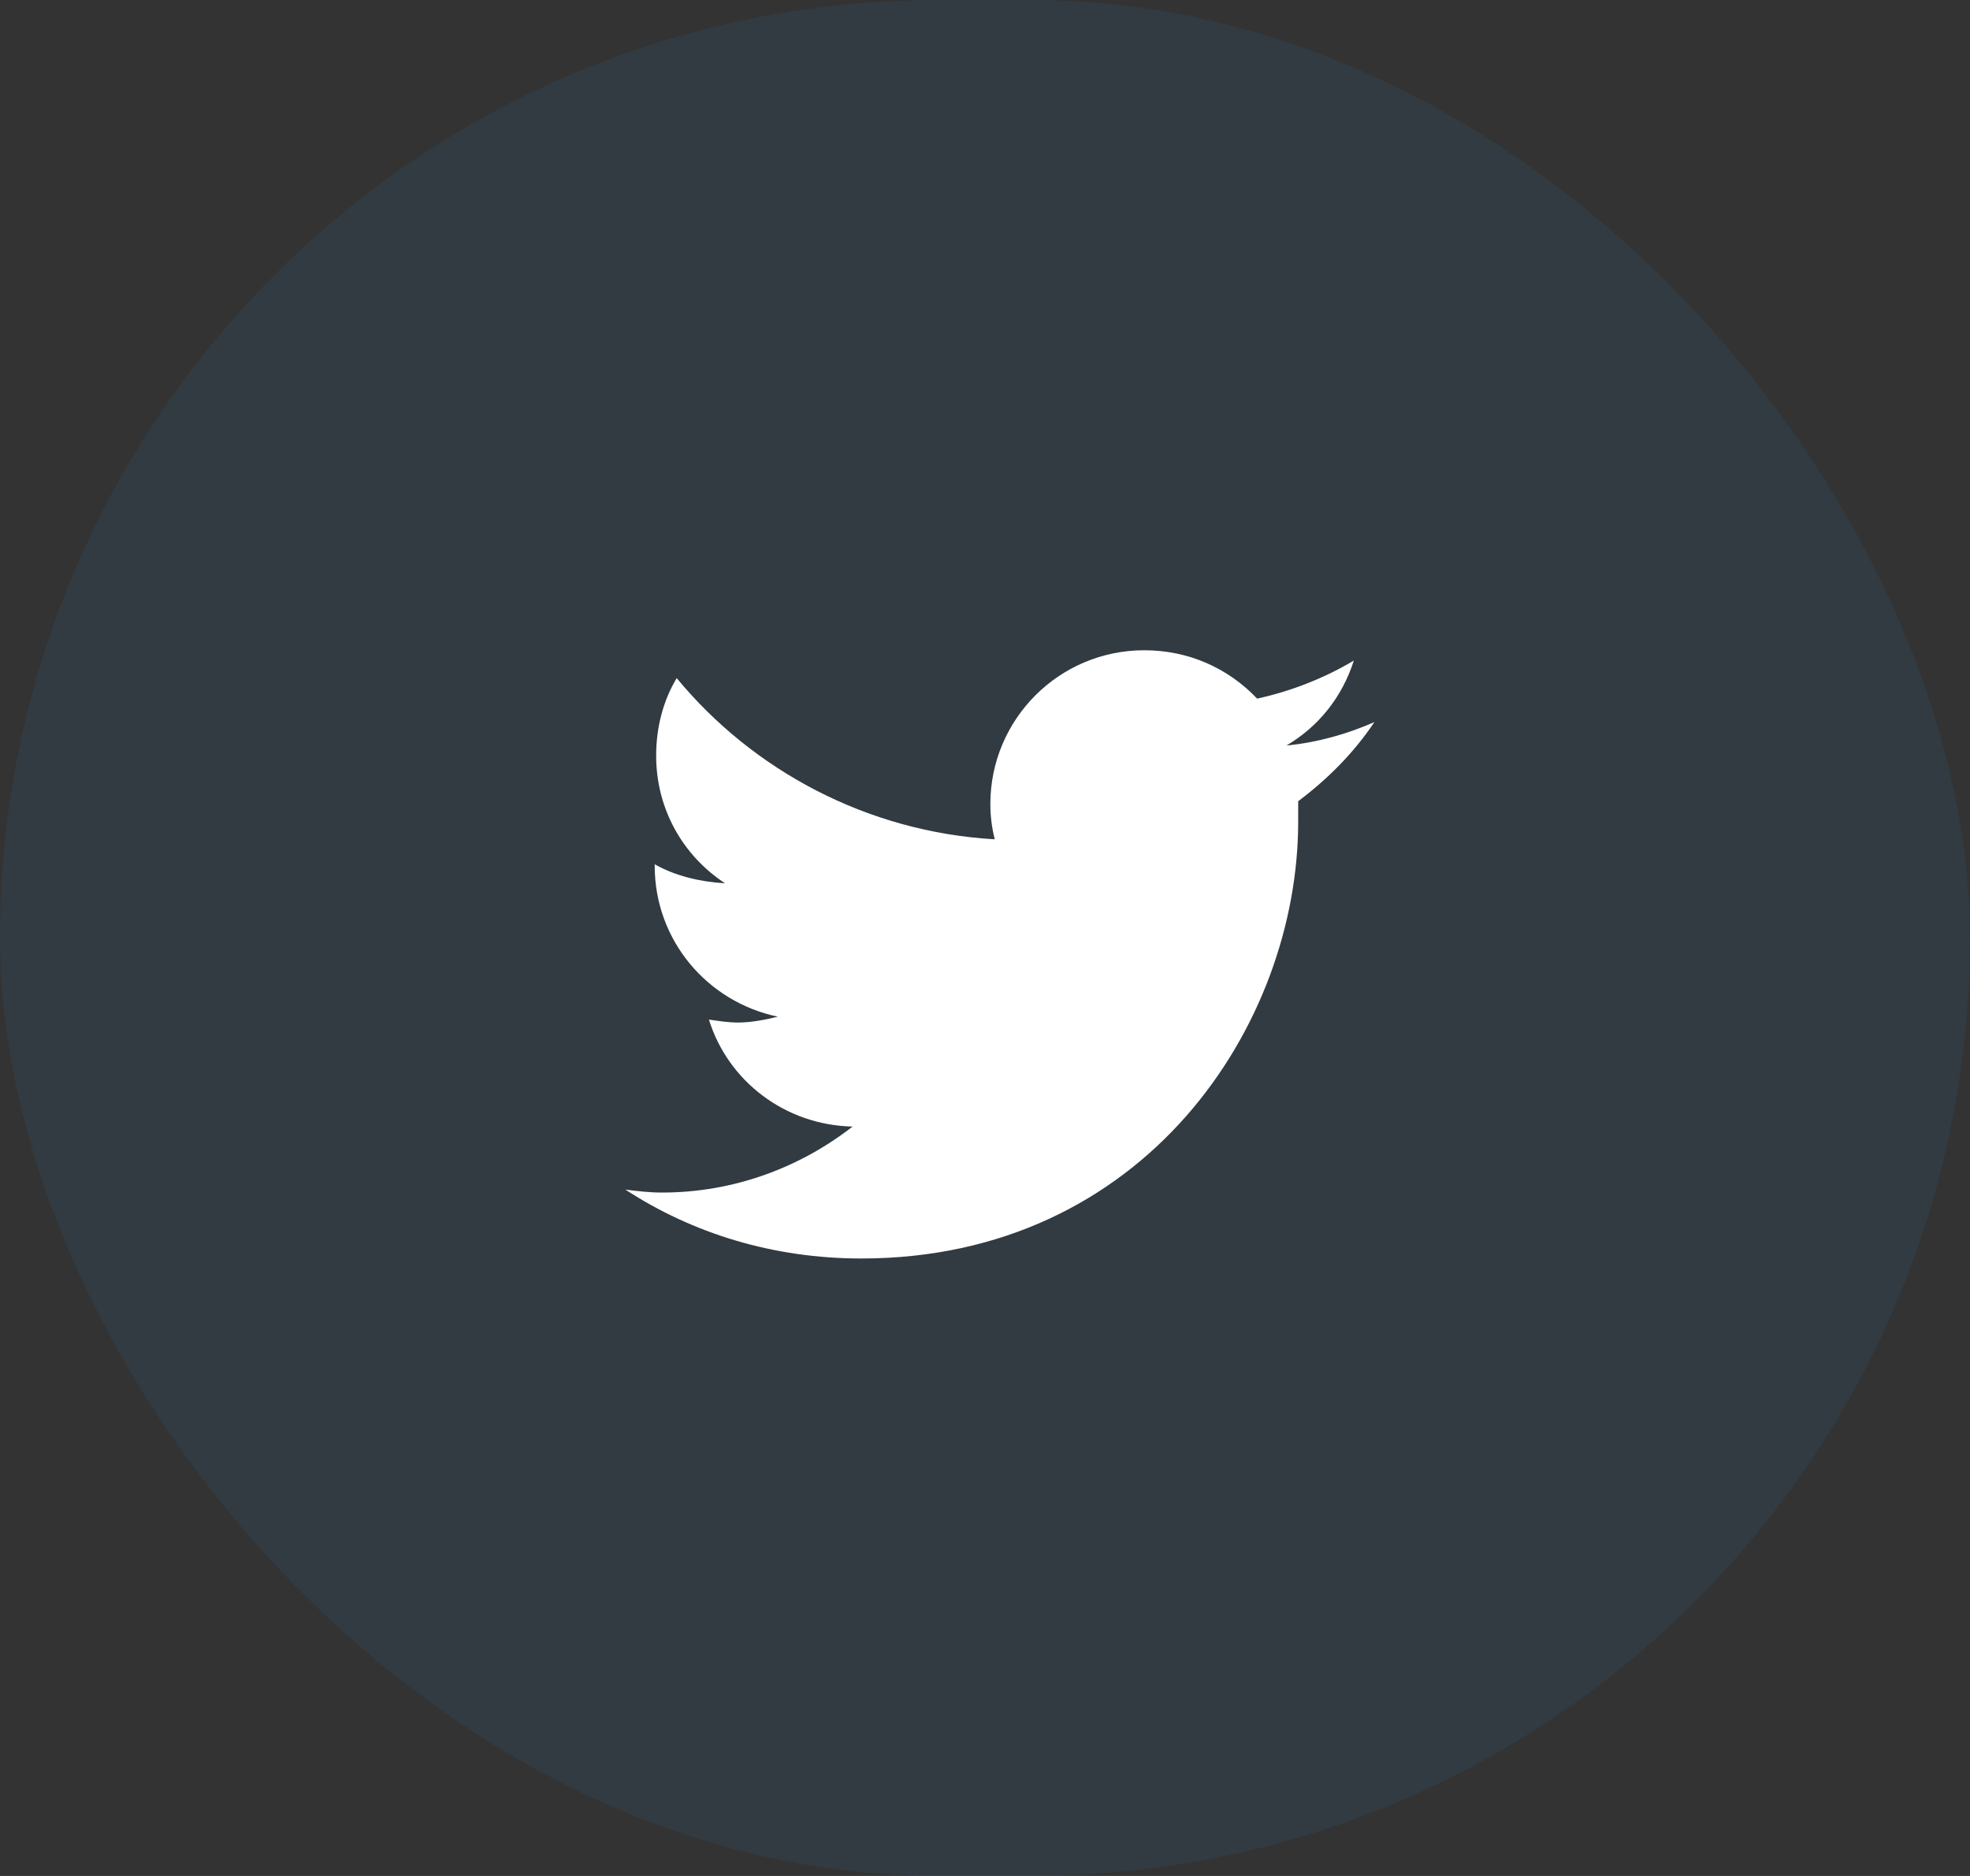
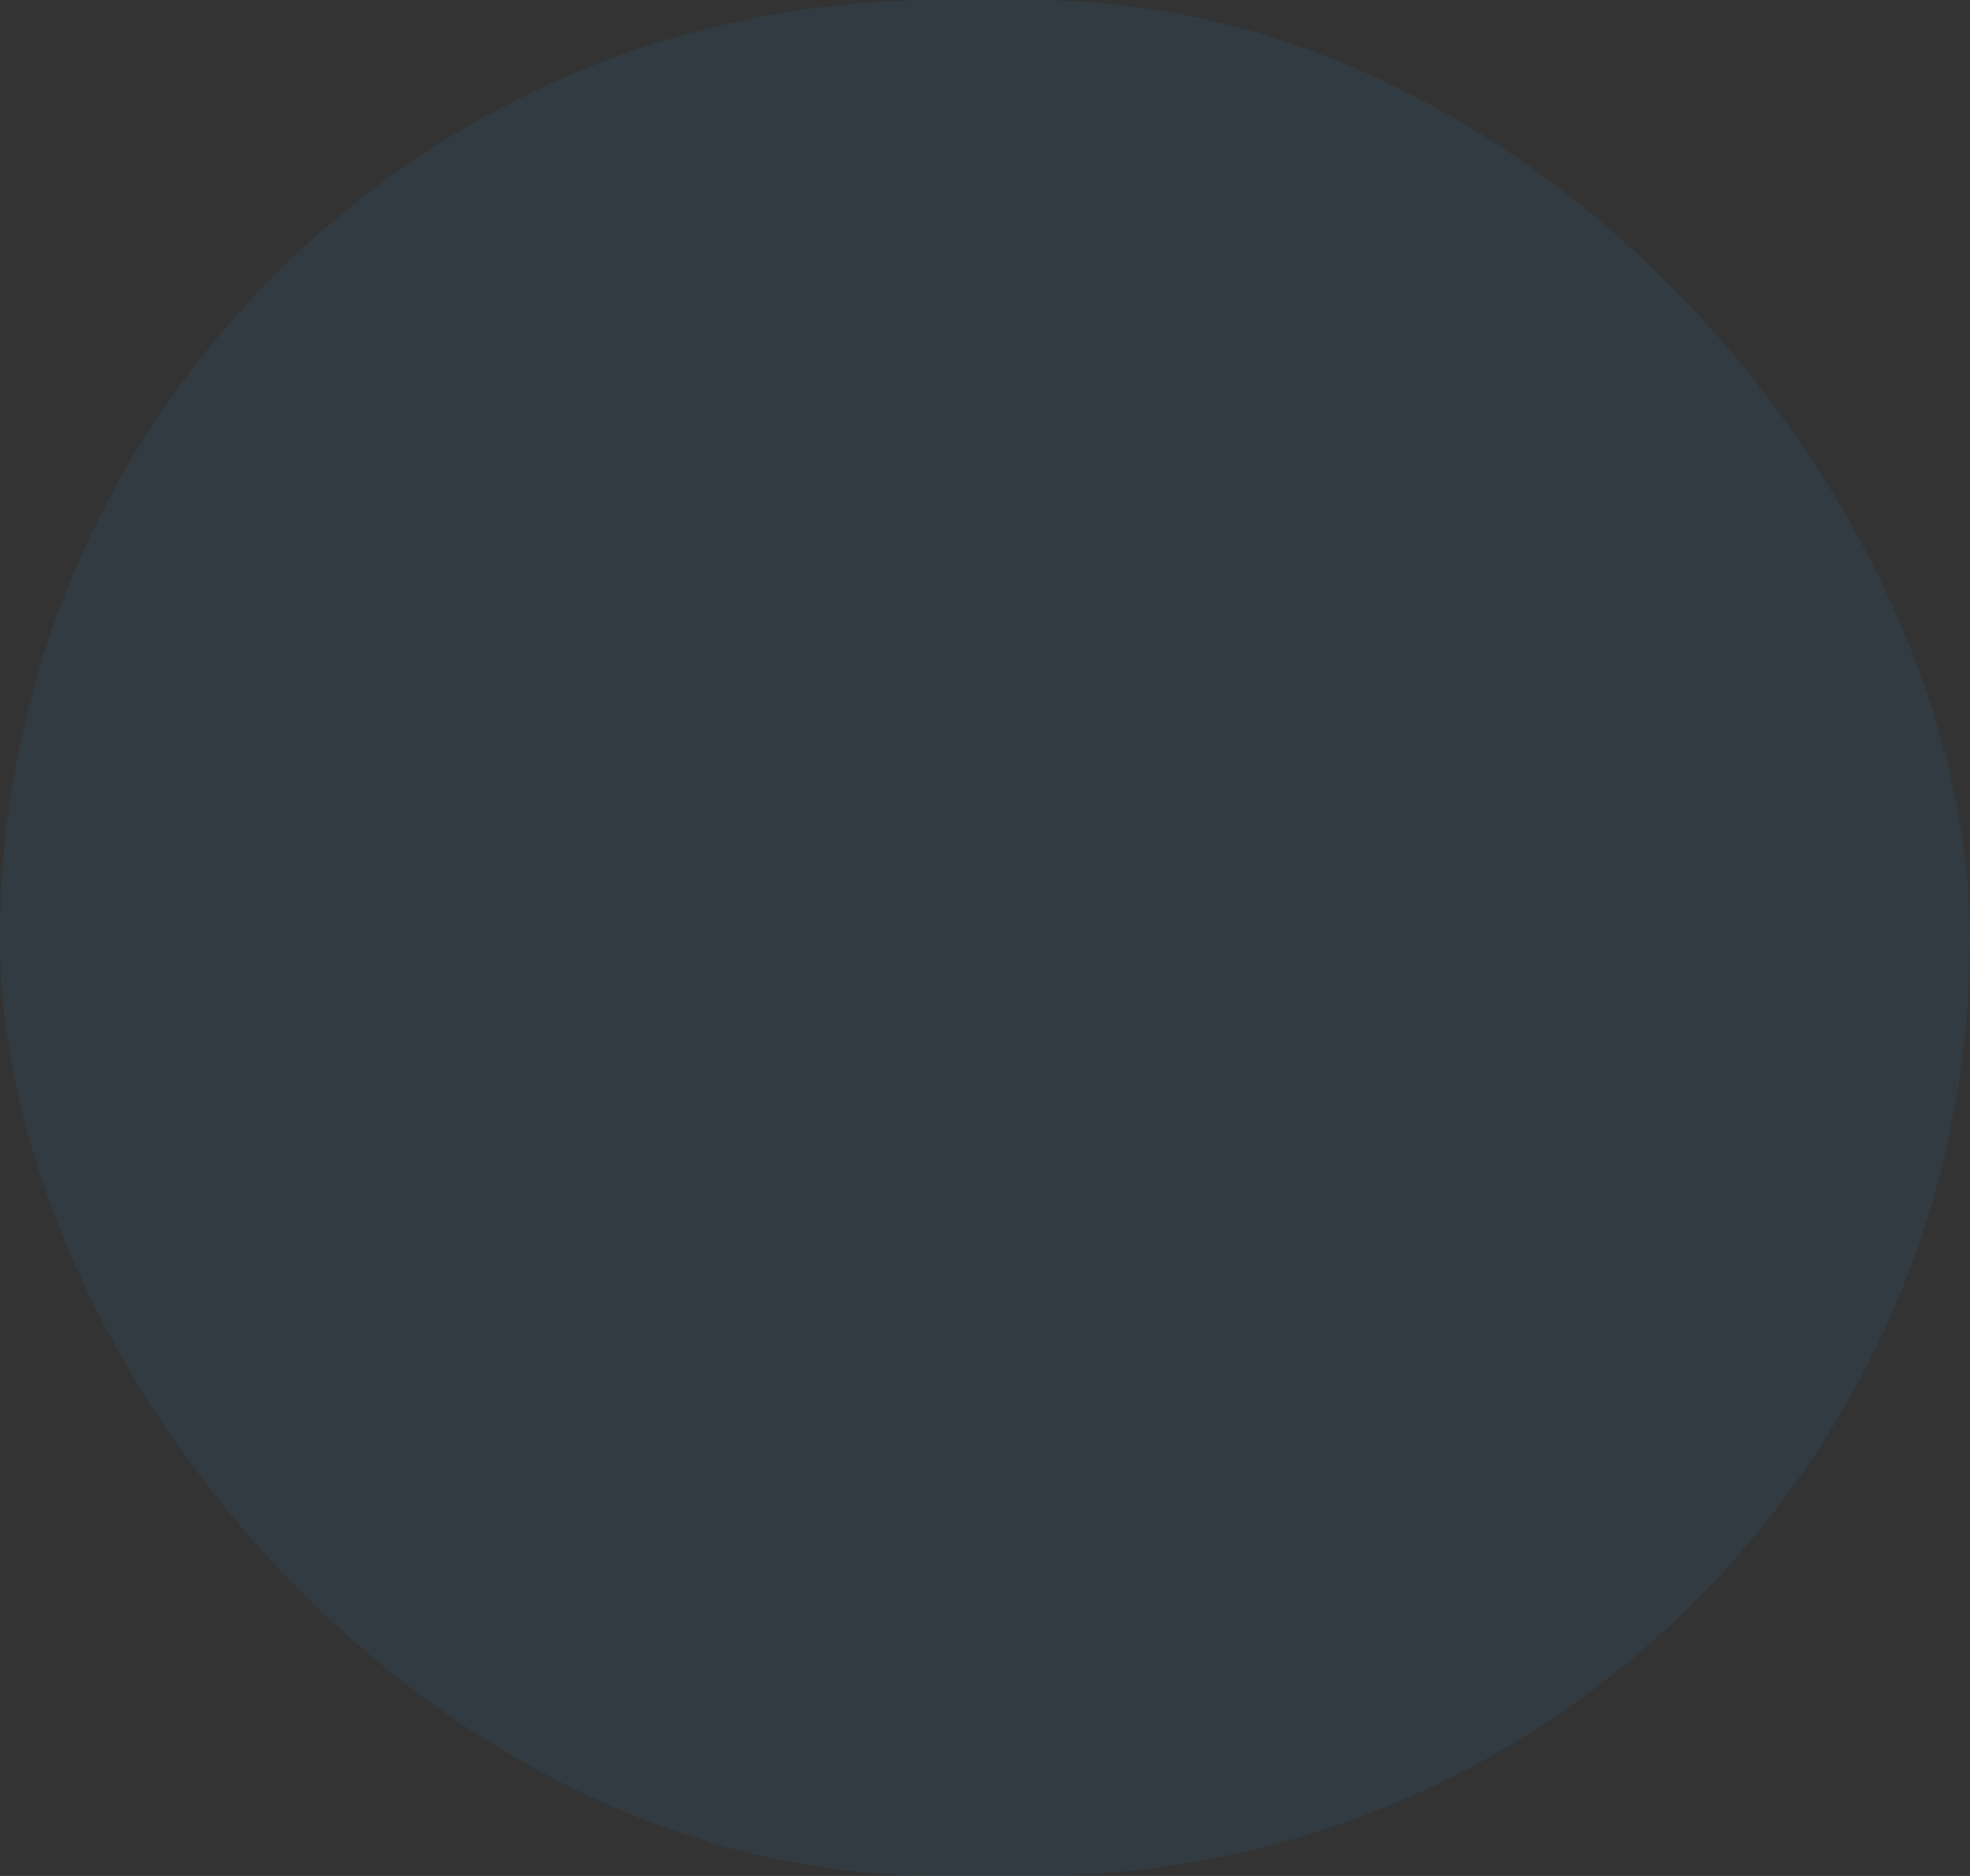
<svg xmlns="http://www.w3.org/2000/svg" width="42" height="40" viewBox="0 0 42 40" fill="none">
  <rect x="0" y="0" width="42" height="40" fill="#333333" stroke="none" />
  <rect opacity="0.1" width="42" height="40" rx="20" fill="#2387C0" />
-   <path d="M27.677 17.084C28.302 16.615 28.864 16.053 29.302 15.396C28.739 15.646 28.083 15.834 27.427 15.896C28.114 15.49 28.614 14.865 28.864 14.084C28.239 14.459 27.52 14.74 26.802 14.896C26.177 14.24 25.333 13.865 24.395 13.865C22.583 13.865 21.114 15.334 21.114 17.146C21.114 17.396 21.145 17.646 21.208 17.896C18.489 17.74 16.052 16.428 14.427 14.459C14.146 14.928 13.989 15.49 13.989 16.115C13.989 17.24 14.552 18.24 15.458 18.834C14.927 18.803 14.396 18.678 13.958 18.428V18.459C13.958 20.053 15.083 21.365 16.583 21.678C16.333 21.74 16.02 21.803 15.739 21.803C15.521 21.803 15.333 21.771 15.114 21.74C15.521 23.053 16.739 23.99 18.177 24.021C17.052 24.896 15.646 25.428 14.114 25.428C13.833 25.428 13.583 25.396 13.333 25.365C14.771 26.303 16.489 26.834 18.364 26.834C24.395 26.834 27.677 21.865 27.677 17.521C27.677 17.365 27.677 17.24 27.677 17.084Z" fill="white" />
</svg>